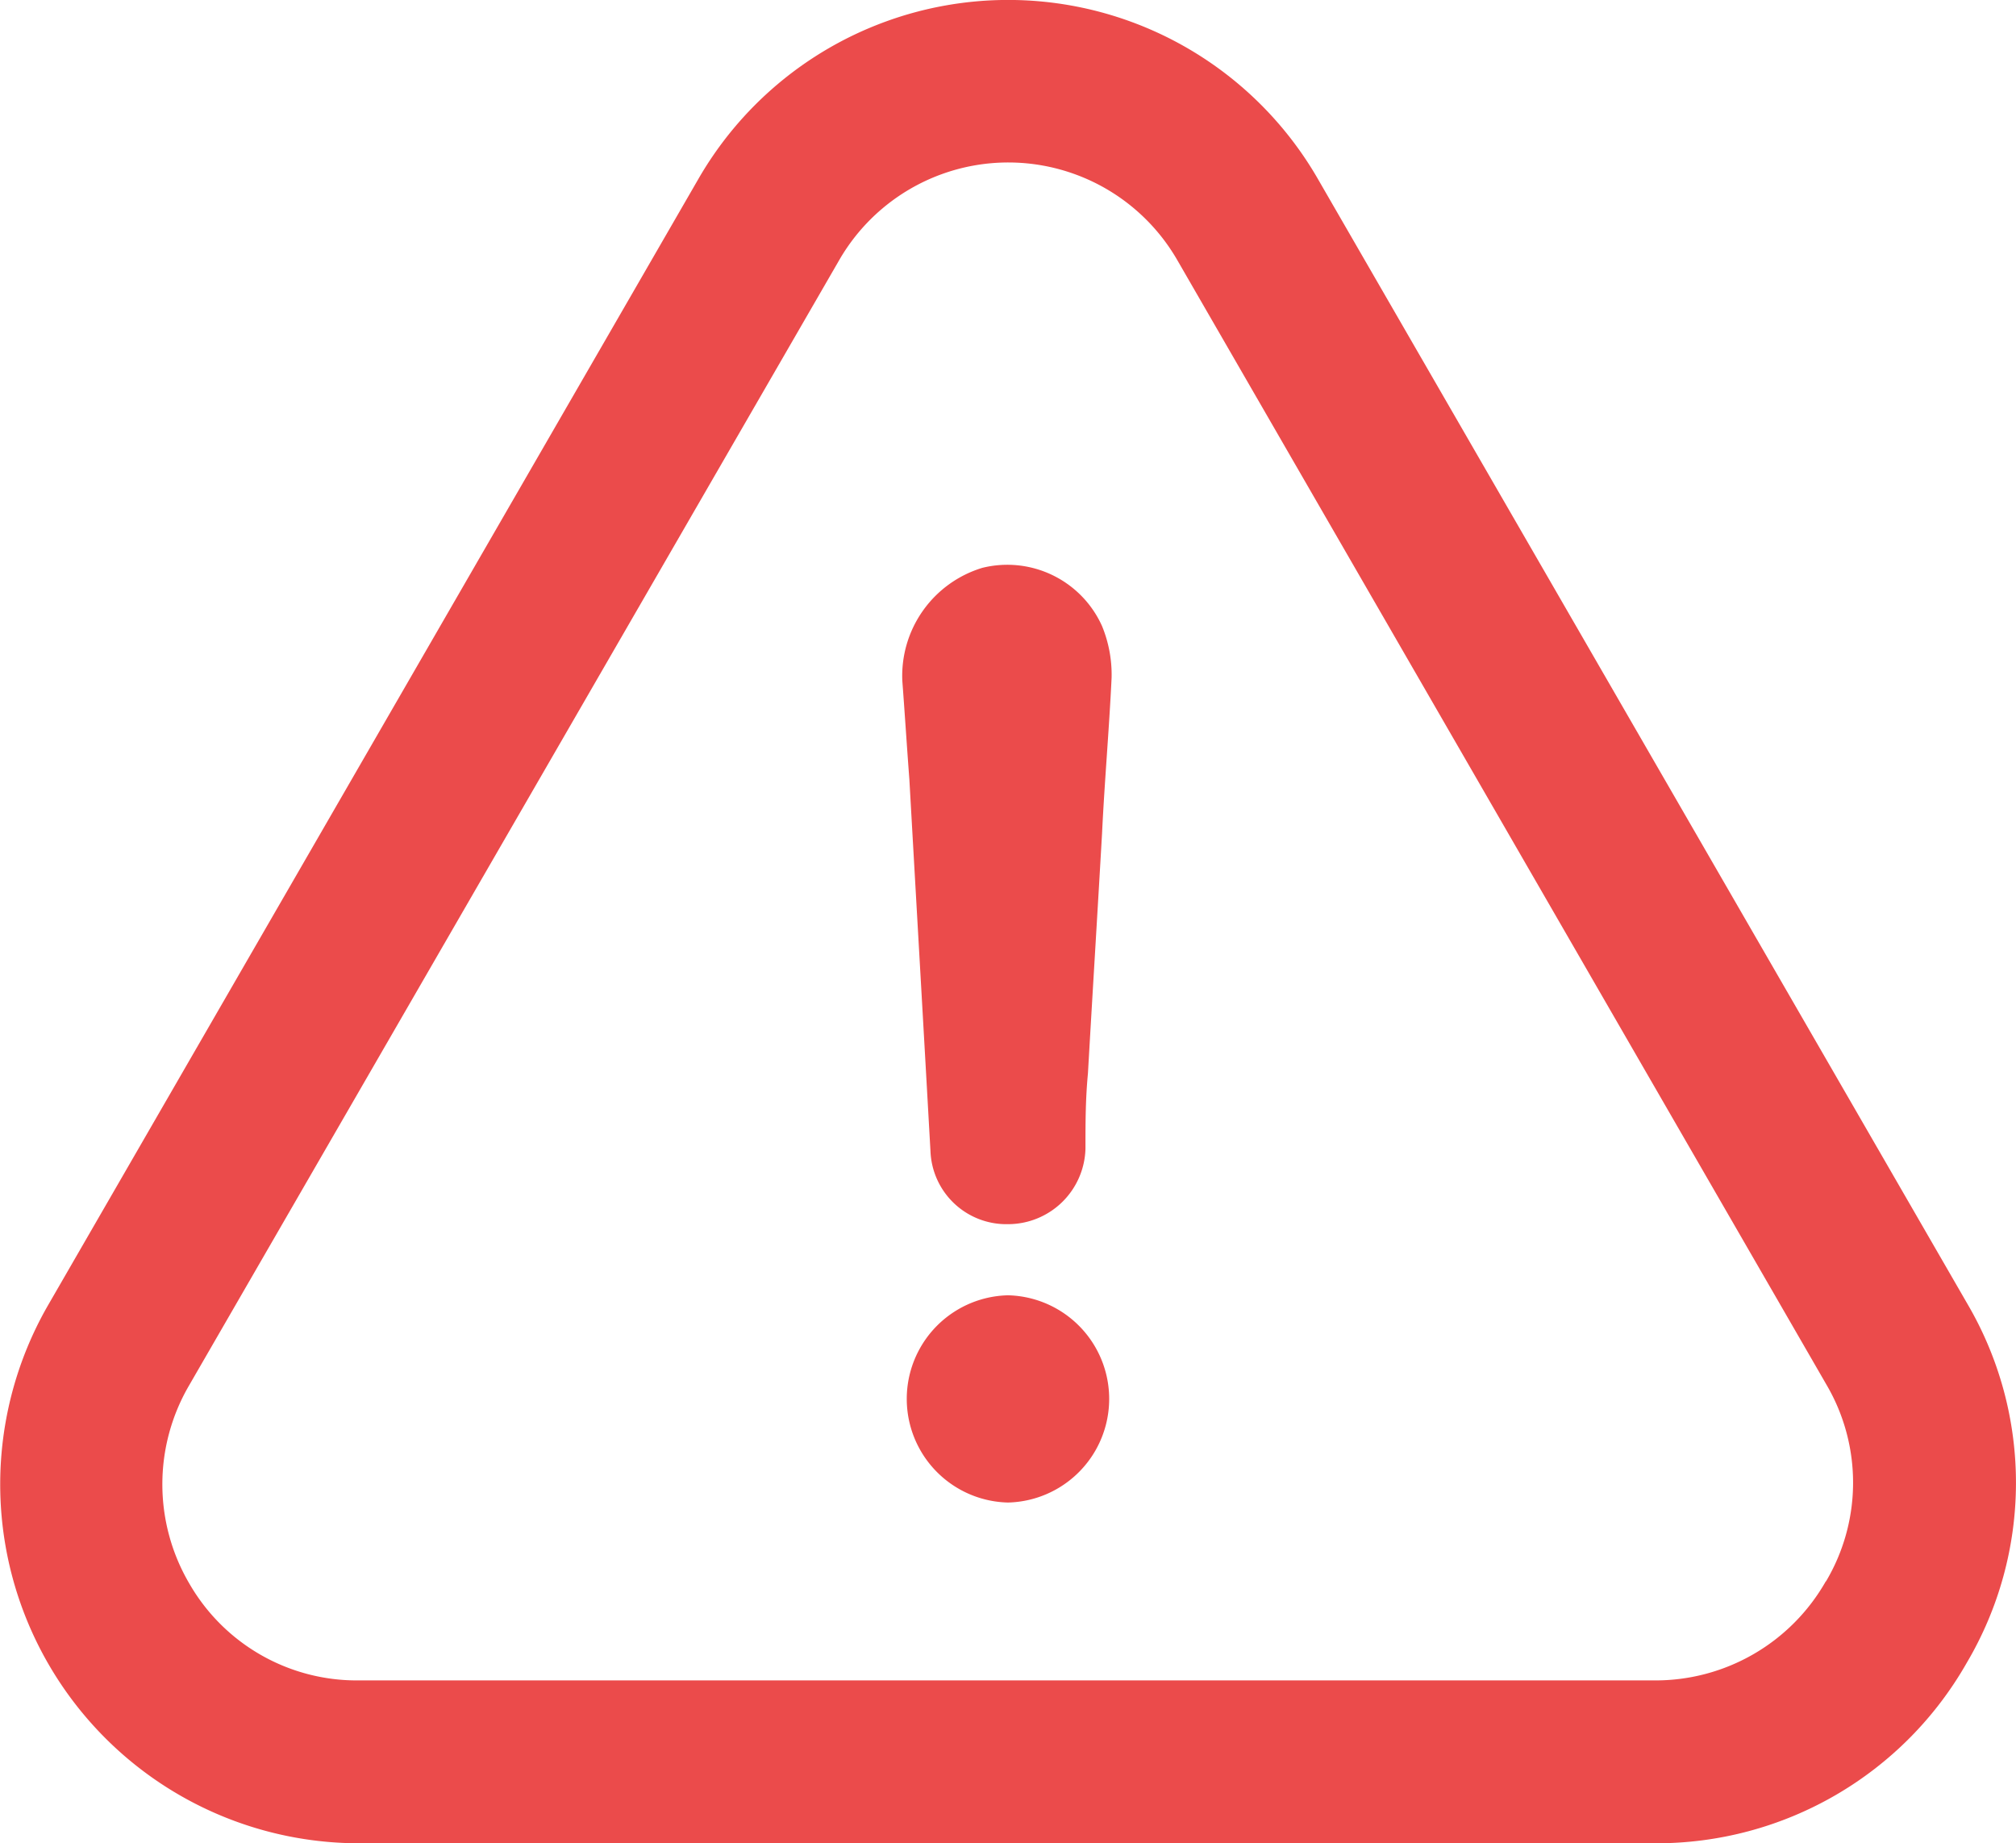
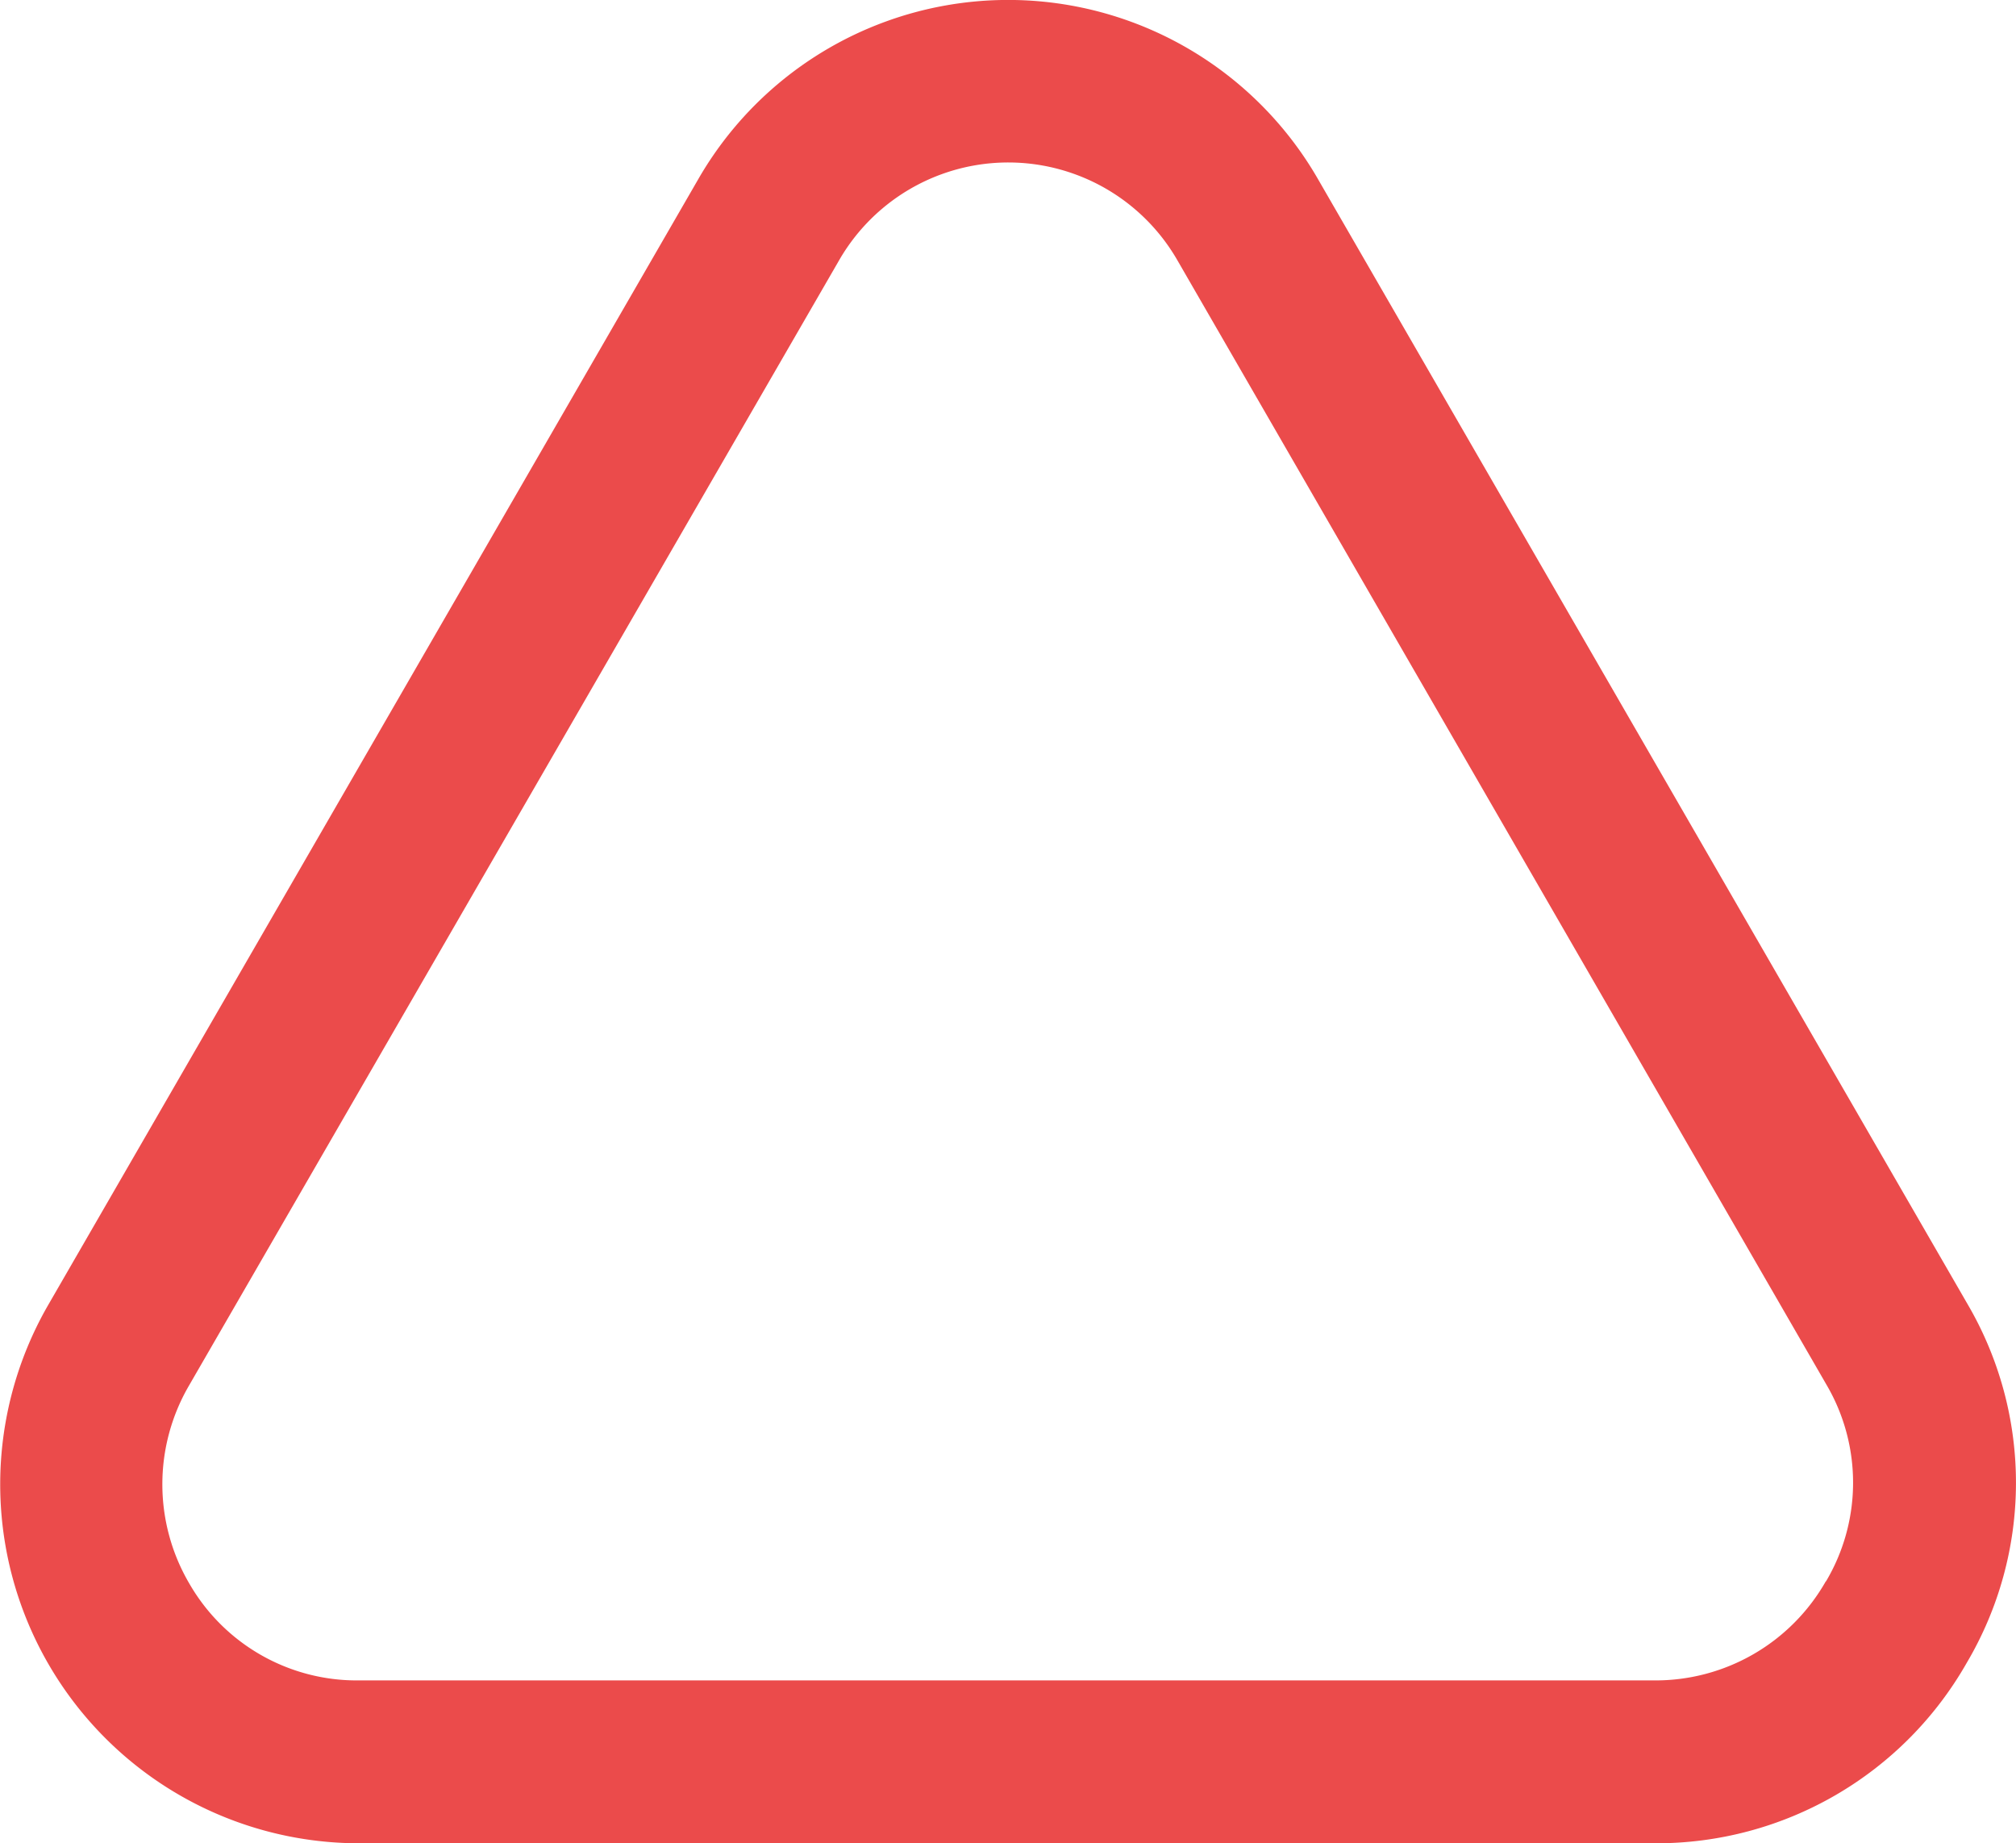
<svg xmlns="http://www.w3.org/2000/svg" width="35.719" height="32.652" viewBox="0 0 35.719 32.652">
  <g id="warning_4_" data-name="warning (4)" transform="translate(0 -20.882)">
    <g id="Group_6043" data-name="Group 6043" transform="translate(0 20.882)">
-       <path id="Path_16869" data-name="Path 16869" d="M220.061 333.382a1.836 1.836.0 000 3.671 1.836 1.836.0 000-3.671z" transform="translate(-202.202 -310.437)" fill="#eb4b4b" />
      <path id="Path_16870" data-name="Path 16870" d="M34.849 50.333a6.268 6.268.0 00.015-6.344l-11.5-19.913a6.335 6.335.0 00-11-.007L.853 44A6.359 6.359.0 006.36 53.534H29.327a6.323 6.323.0 005.522-3.201zm-2.5-1.439a3.47 3.47.0 01-3.032 1.755H6.353a3.422 3.422.0 01-3-1.718 3.474 3.474.0 01-.007-3.5L14.863 25.5a3.458 3.458.0 016.006.007L32.375 45.435A3.428 3.428.0 0132.353 48.894z" transform="translate(0 -20.882)" fill="#eb4b4b" />
-       <path id="Path_16871" data-name="Path 16871" d="M219.142 157.228a2 2 0 00-1.417 2c.044.58.081 1.167.125 1.748.125 2.21.25 4.376.374 6.586a1.345 1.345.0 001.373 1.292 1.373 1.373.0 001.373-1.336c0-.455.0-.874.044-1.336.081-1.417.169-2.834.25-4.251.044-.918.125-1.836.169-2.753a2.267 2.267.0 00-.169-.918A1.84 1.84.0 00219.142 157.228z" transform="translate(-201.738 -147.169)" fill="#eb4b4b" />
    </g>
  </g>
</svg>